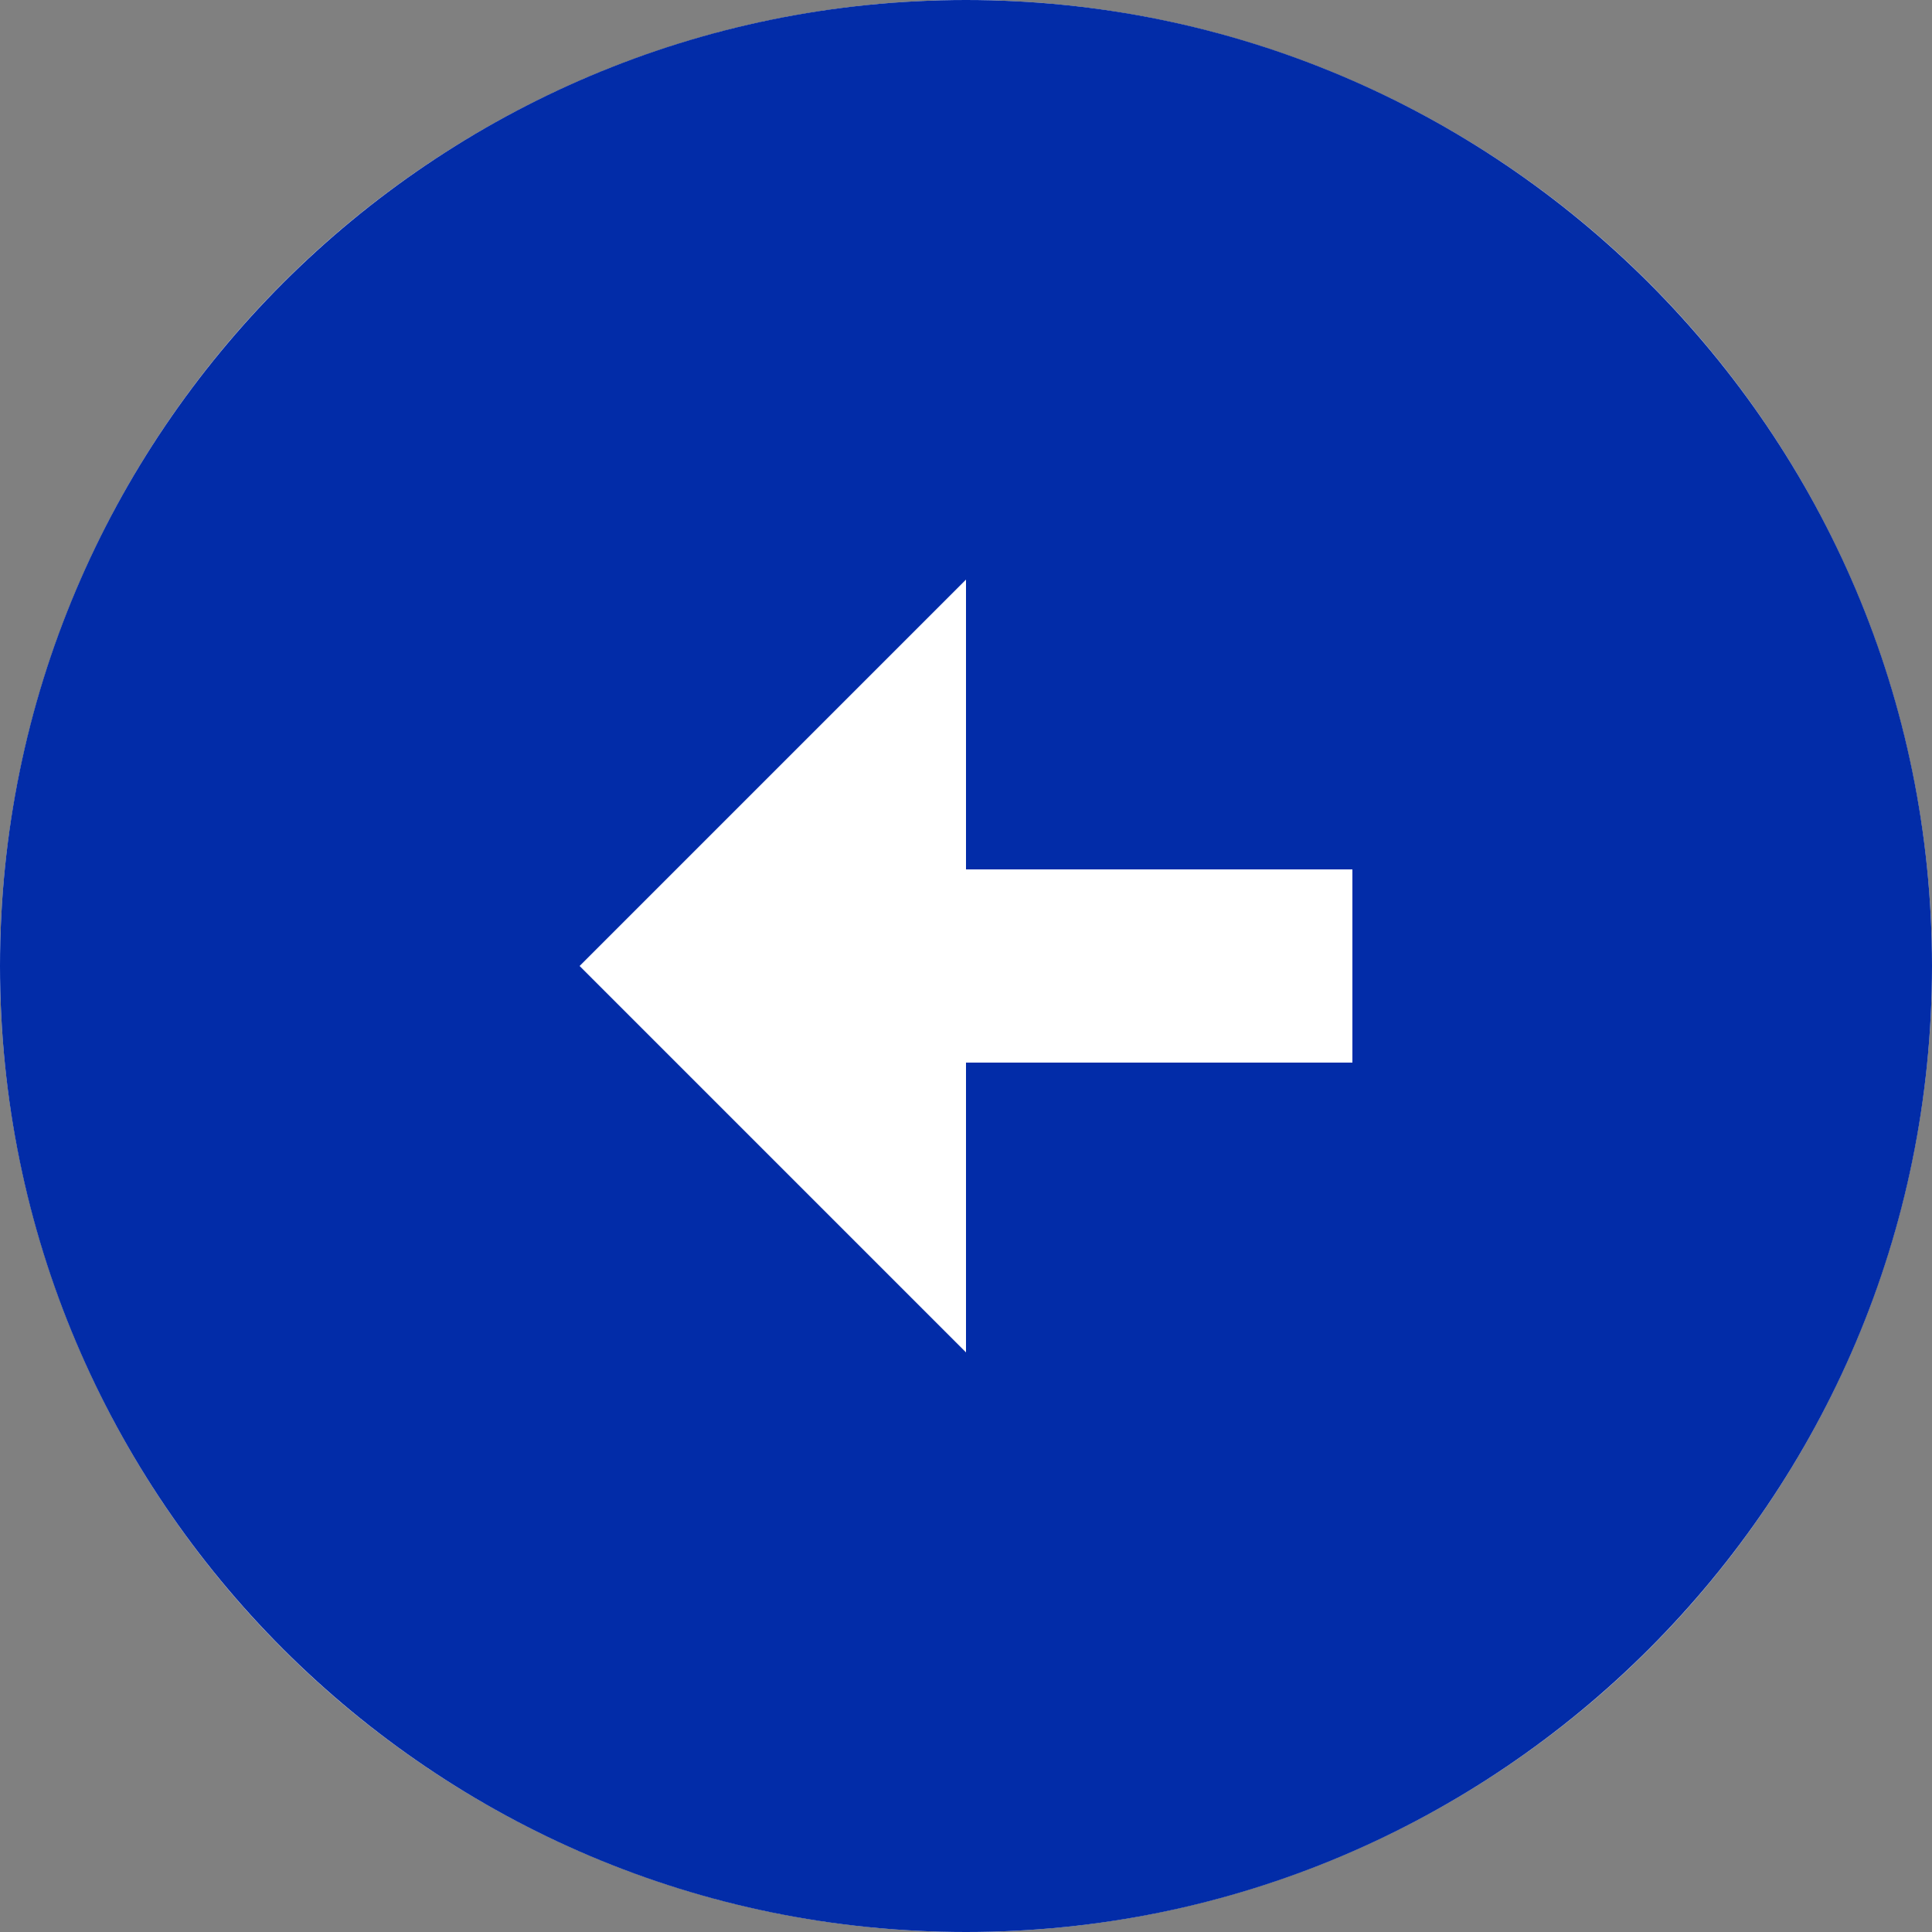
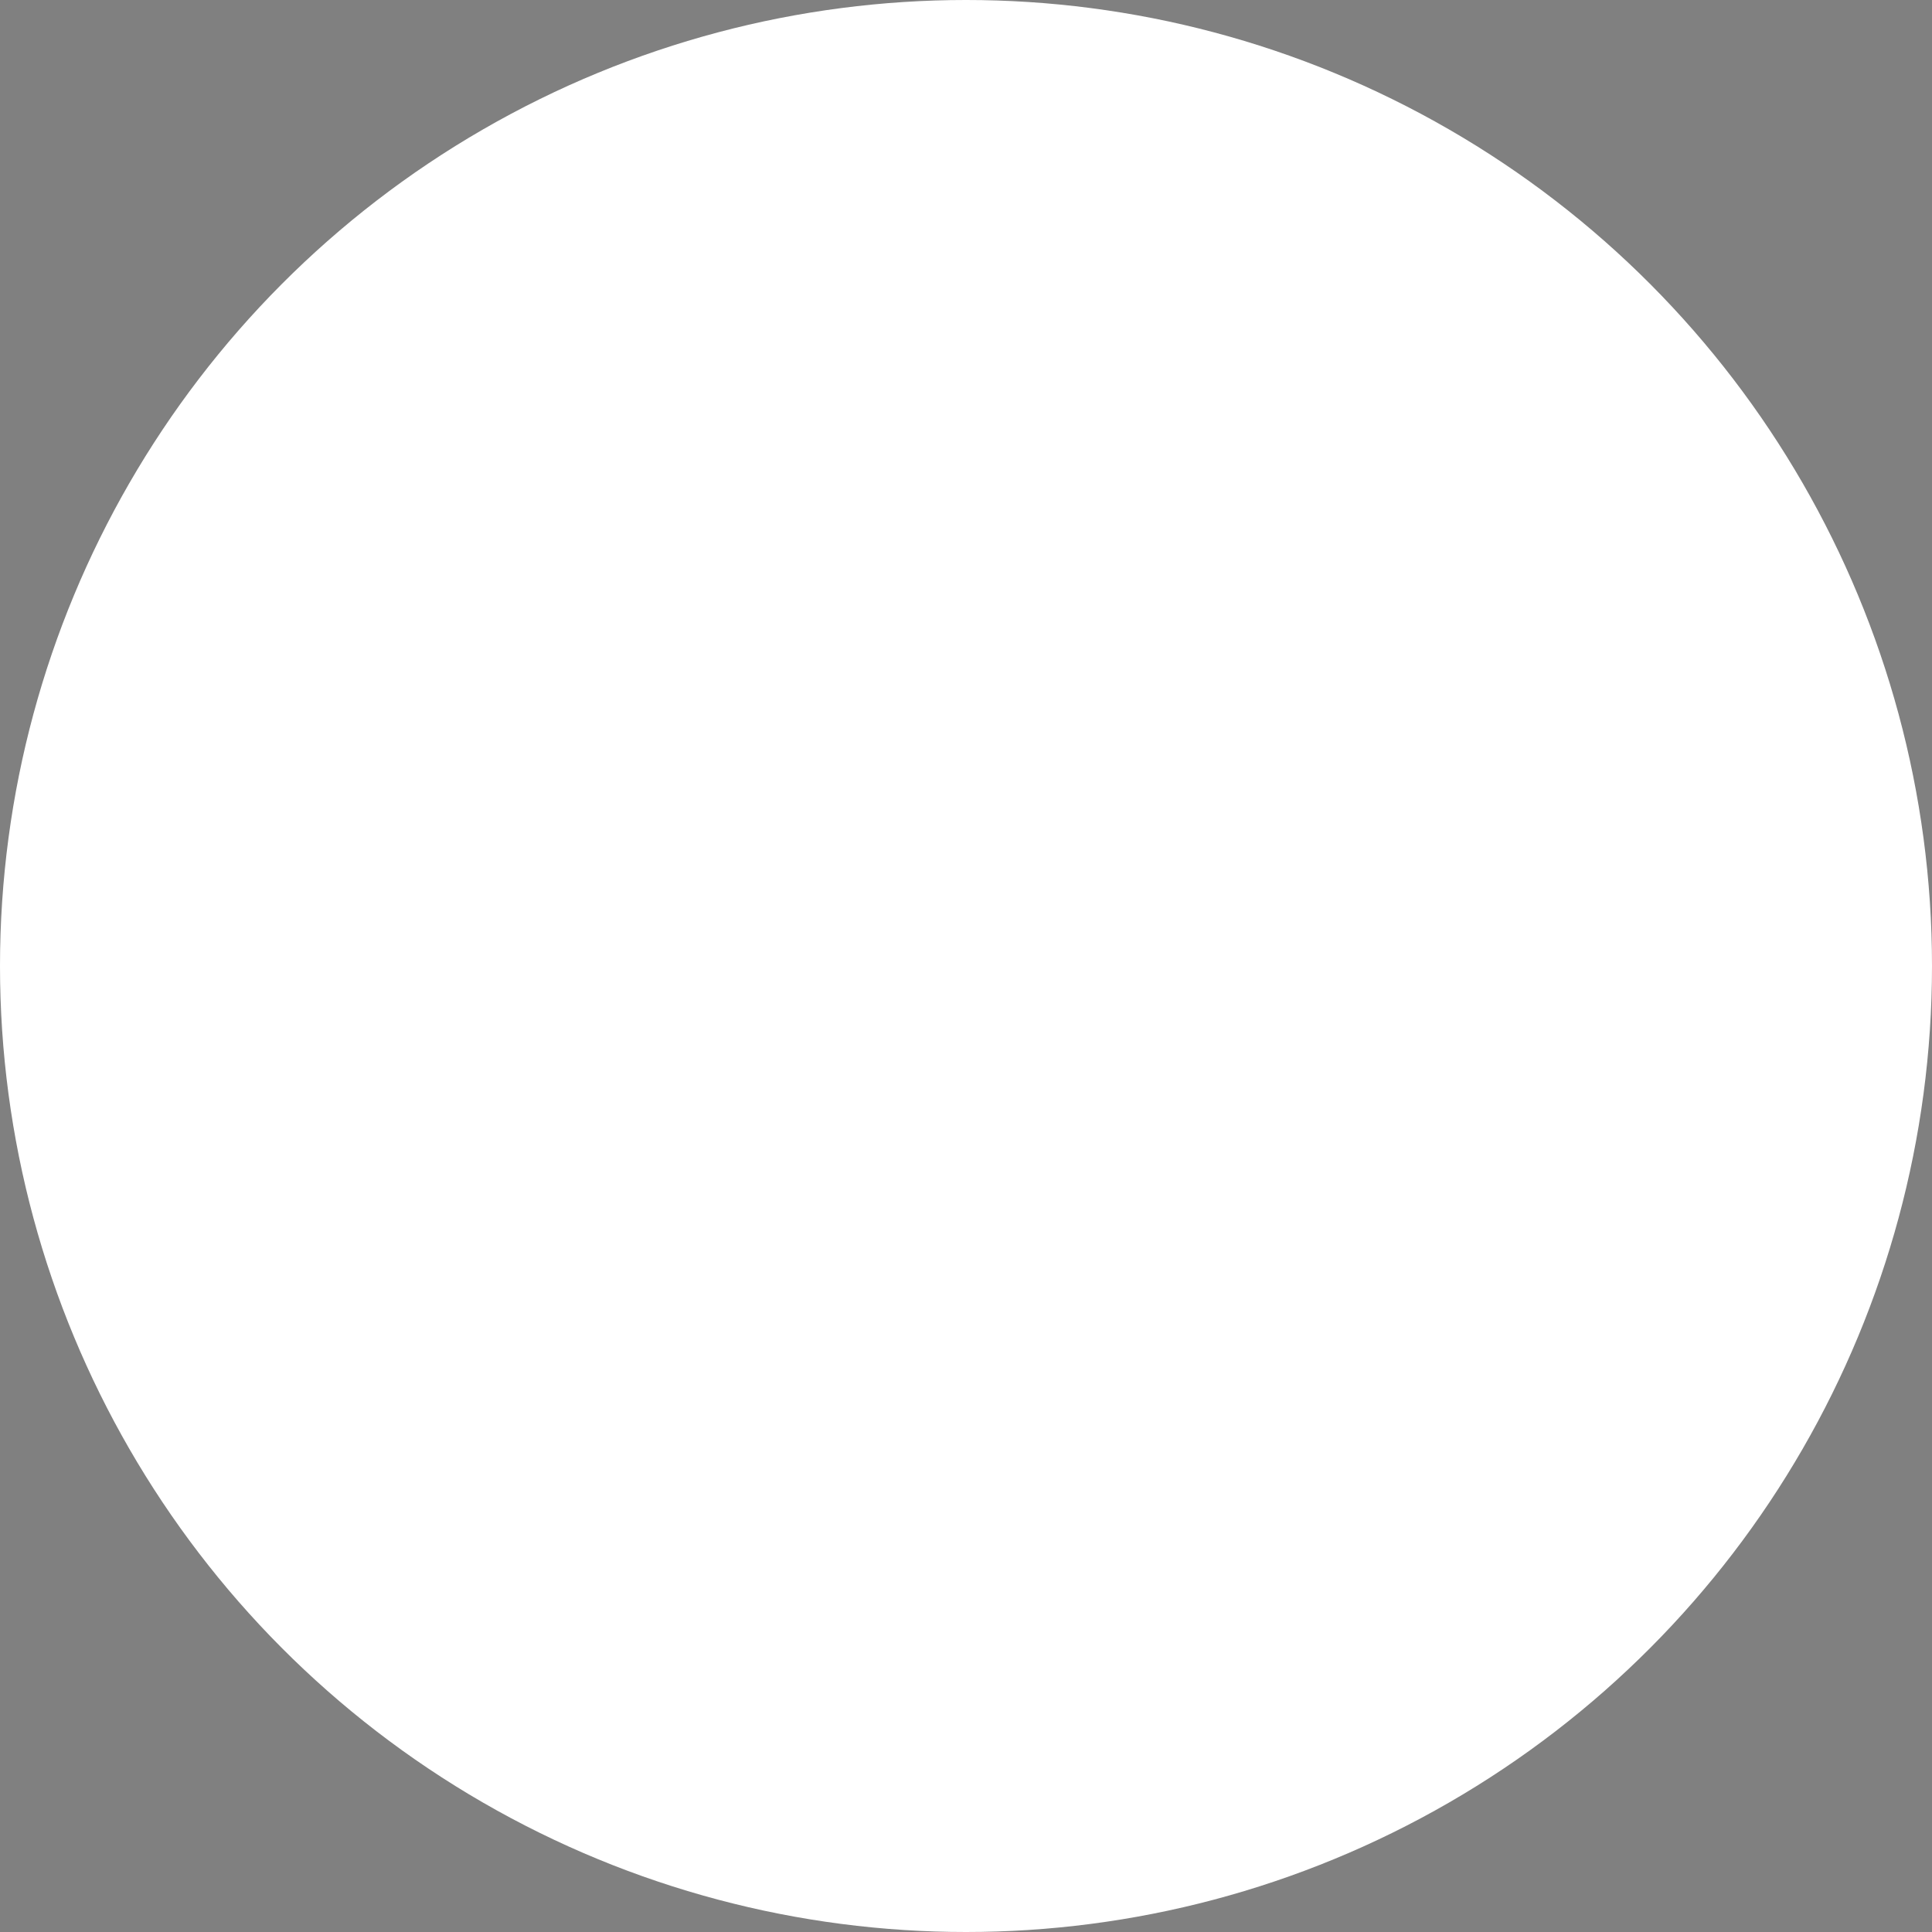
<svg xmlns="http://www.w3.org/2000/svg" width="46" height="46" viewBox="0 0 46 46" fill="none">
  <rect x="0" y="0" width="46" height="46" fill="#808080" stroke="none" />
  <circle cx="23" cy="23" r="23" fill="white" />
-   <path d="M0 23C0 35.696 10.304 46 23 46C35.696 46 46 35.696 46 23C46 10.304 35.696 0 23 0C10.304 0 0 10.304 0 23ZM23 20.7L32.2 20.7V25.3L23 25.3L23 32.2L13.8 23L23 13.8V20.7Z" fill="#022CA8" />
</svg>